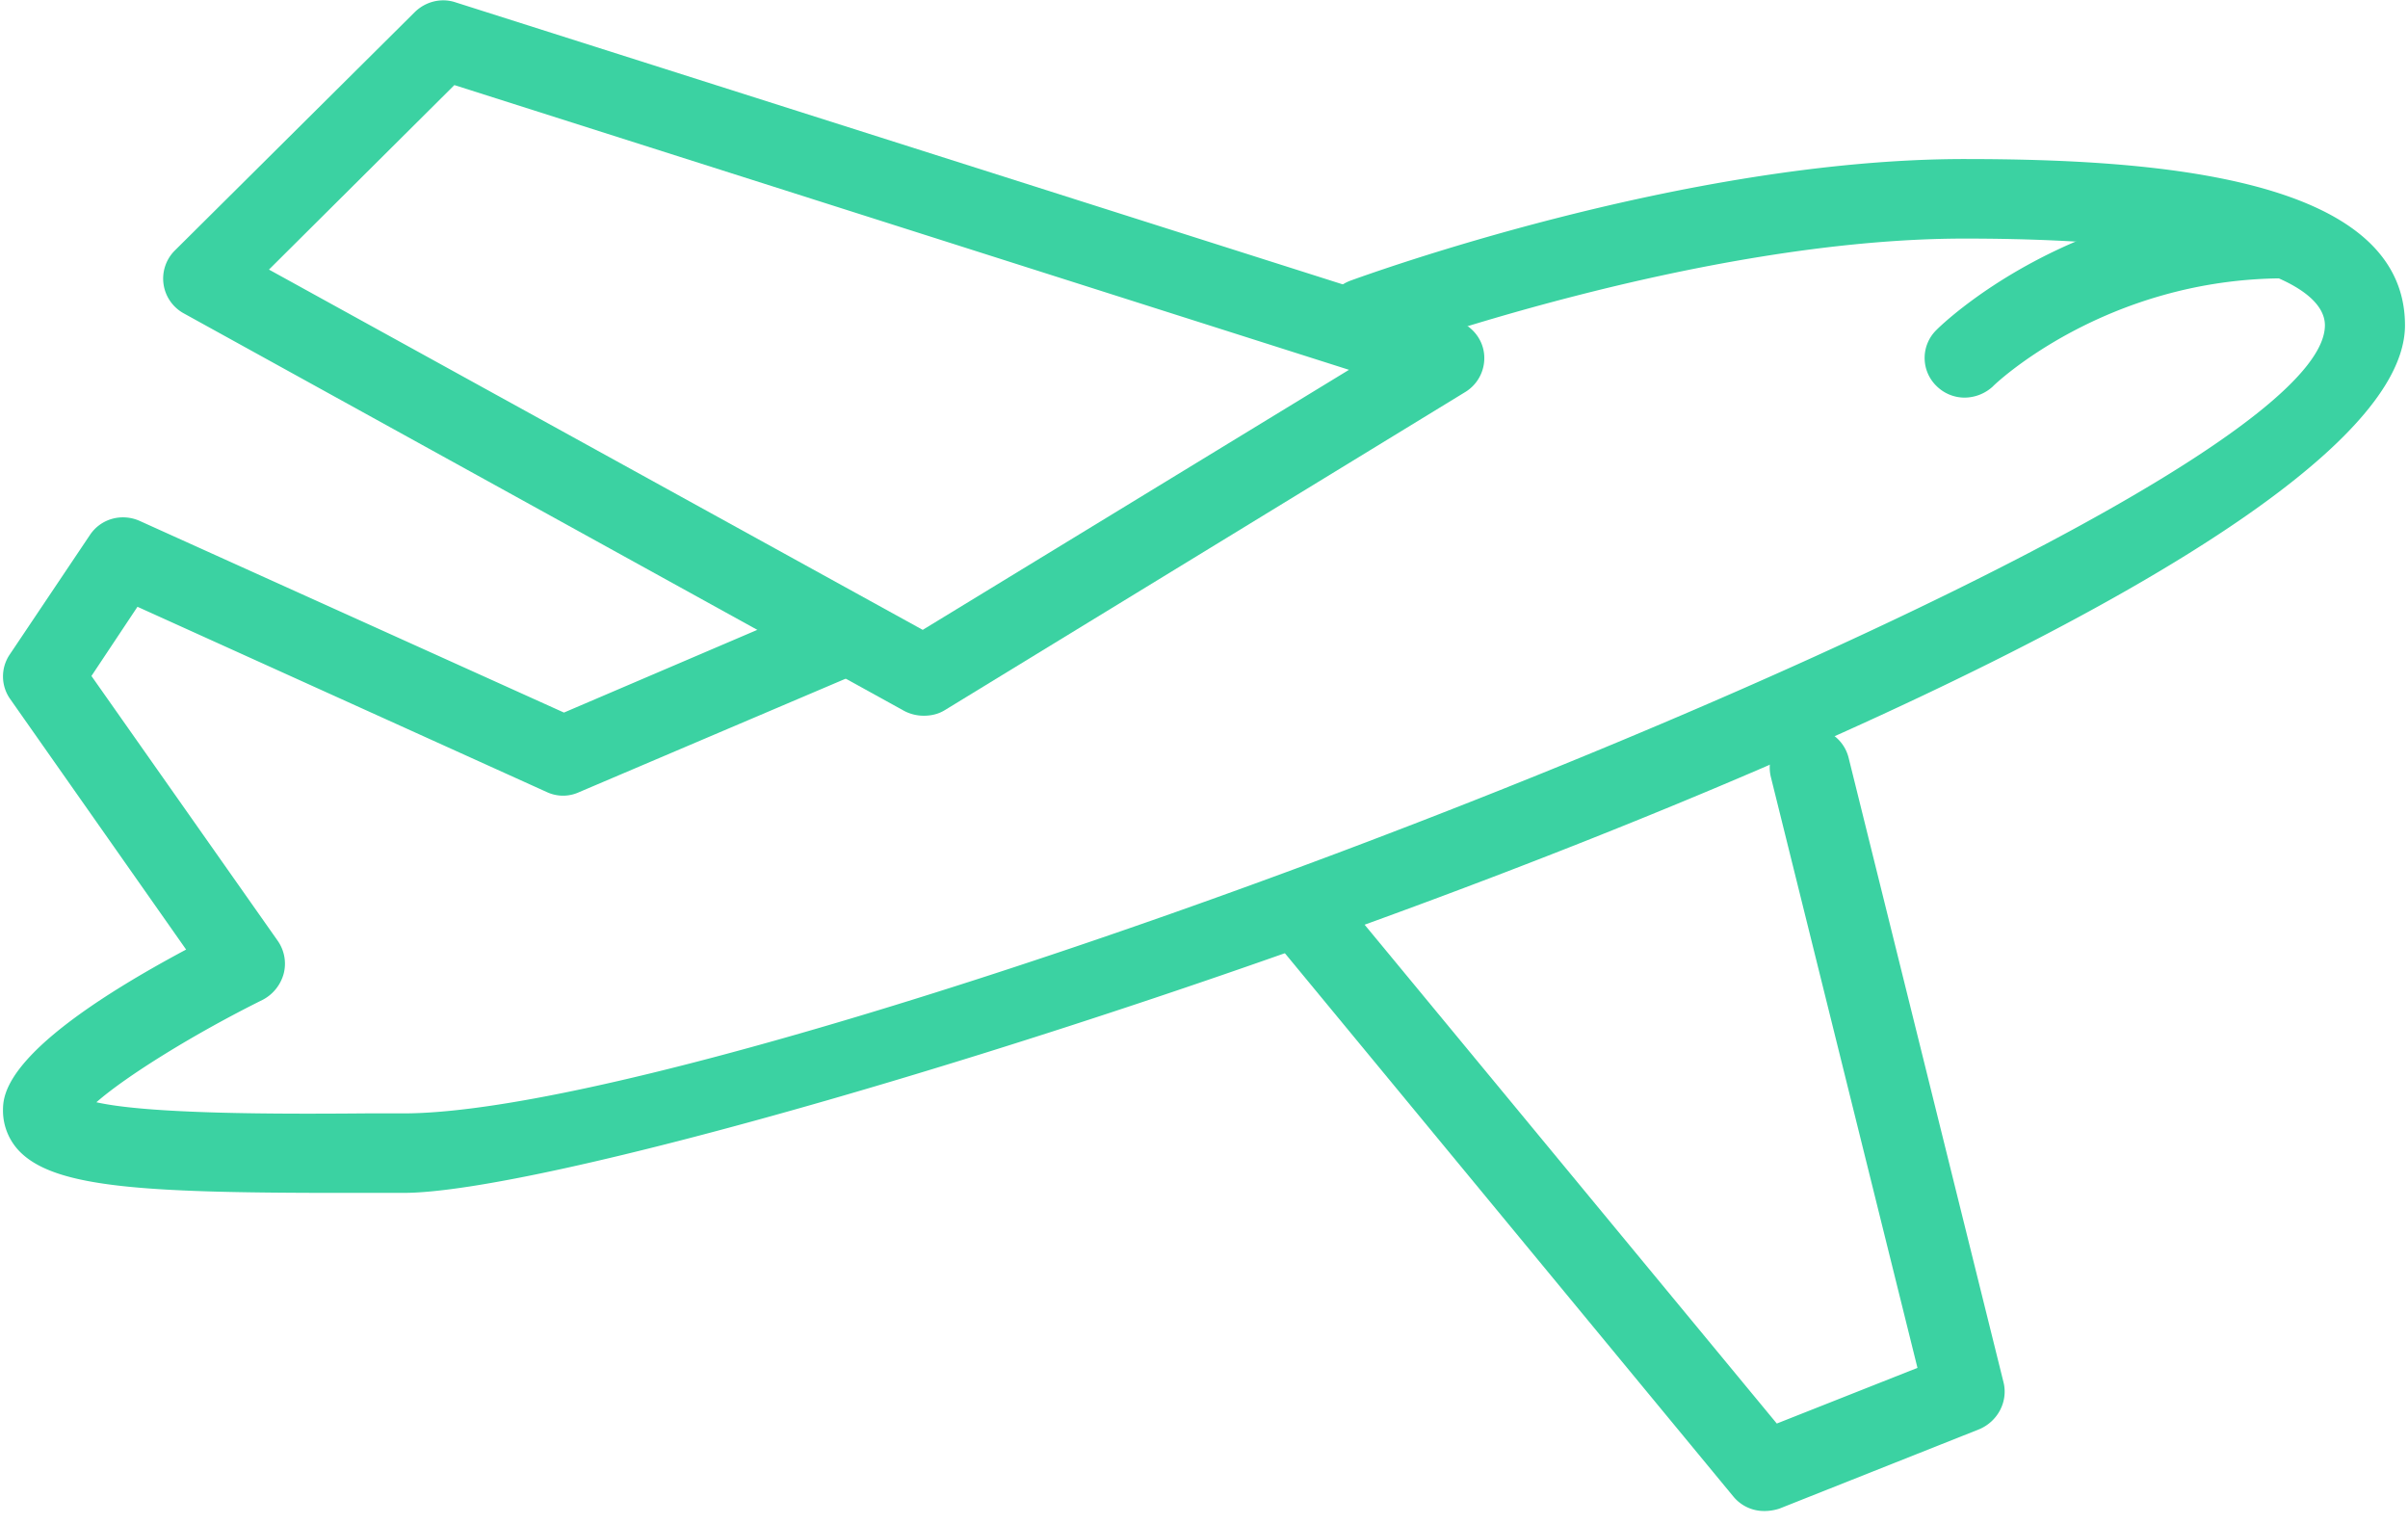
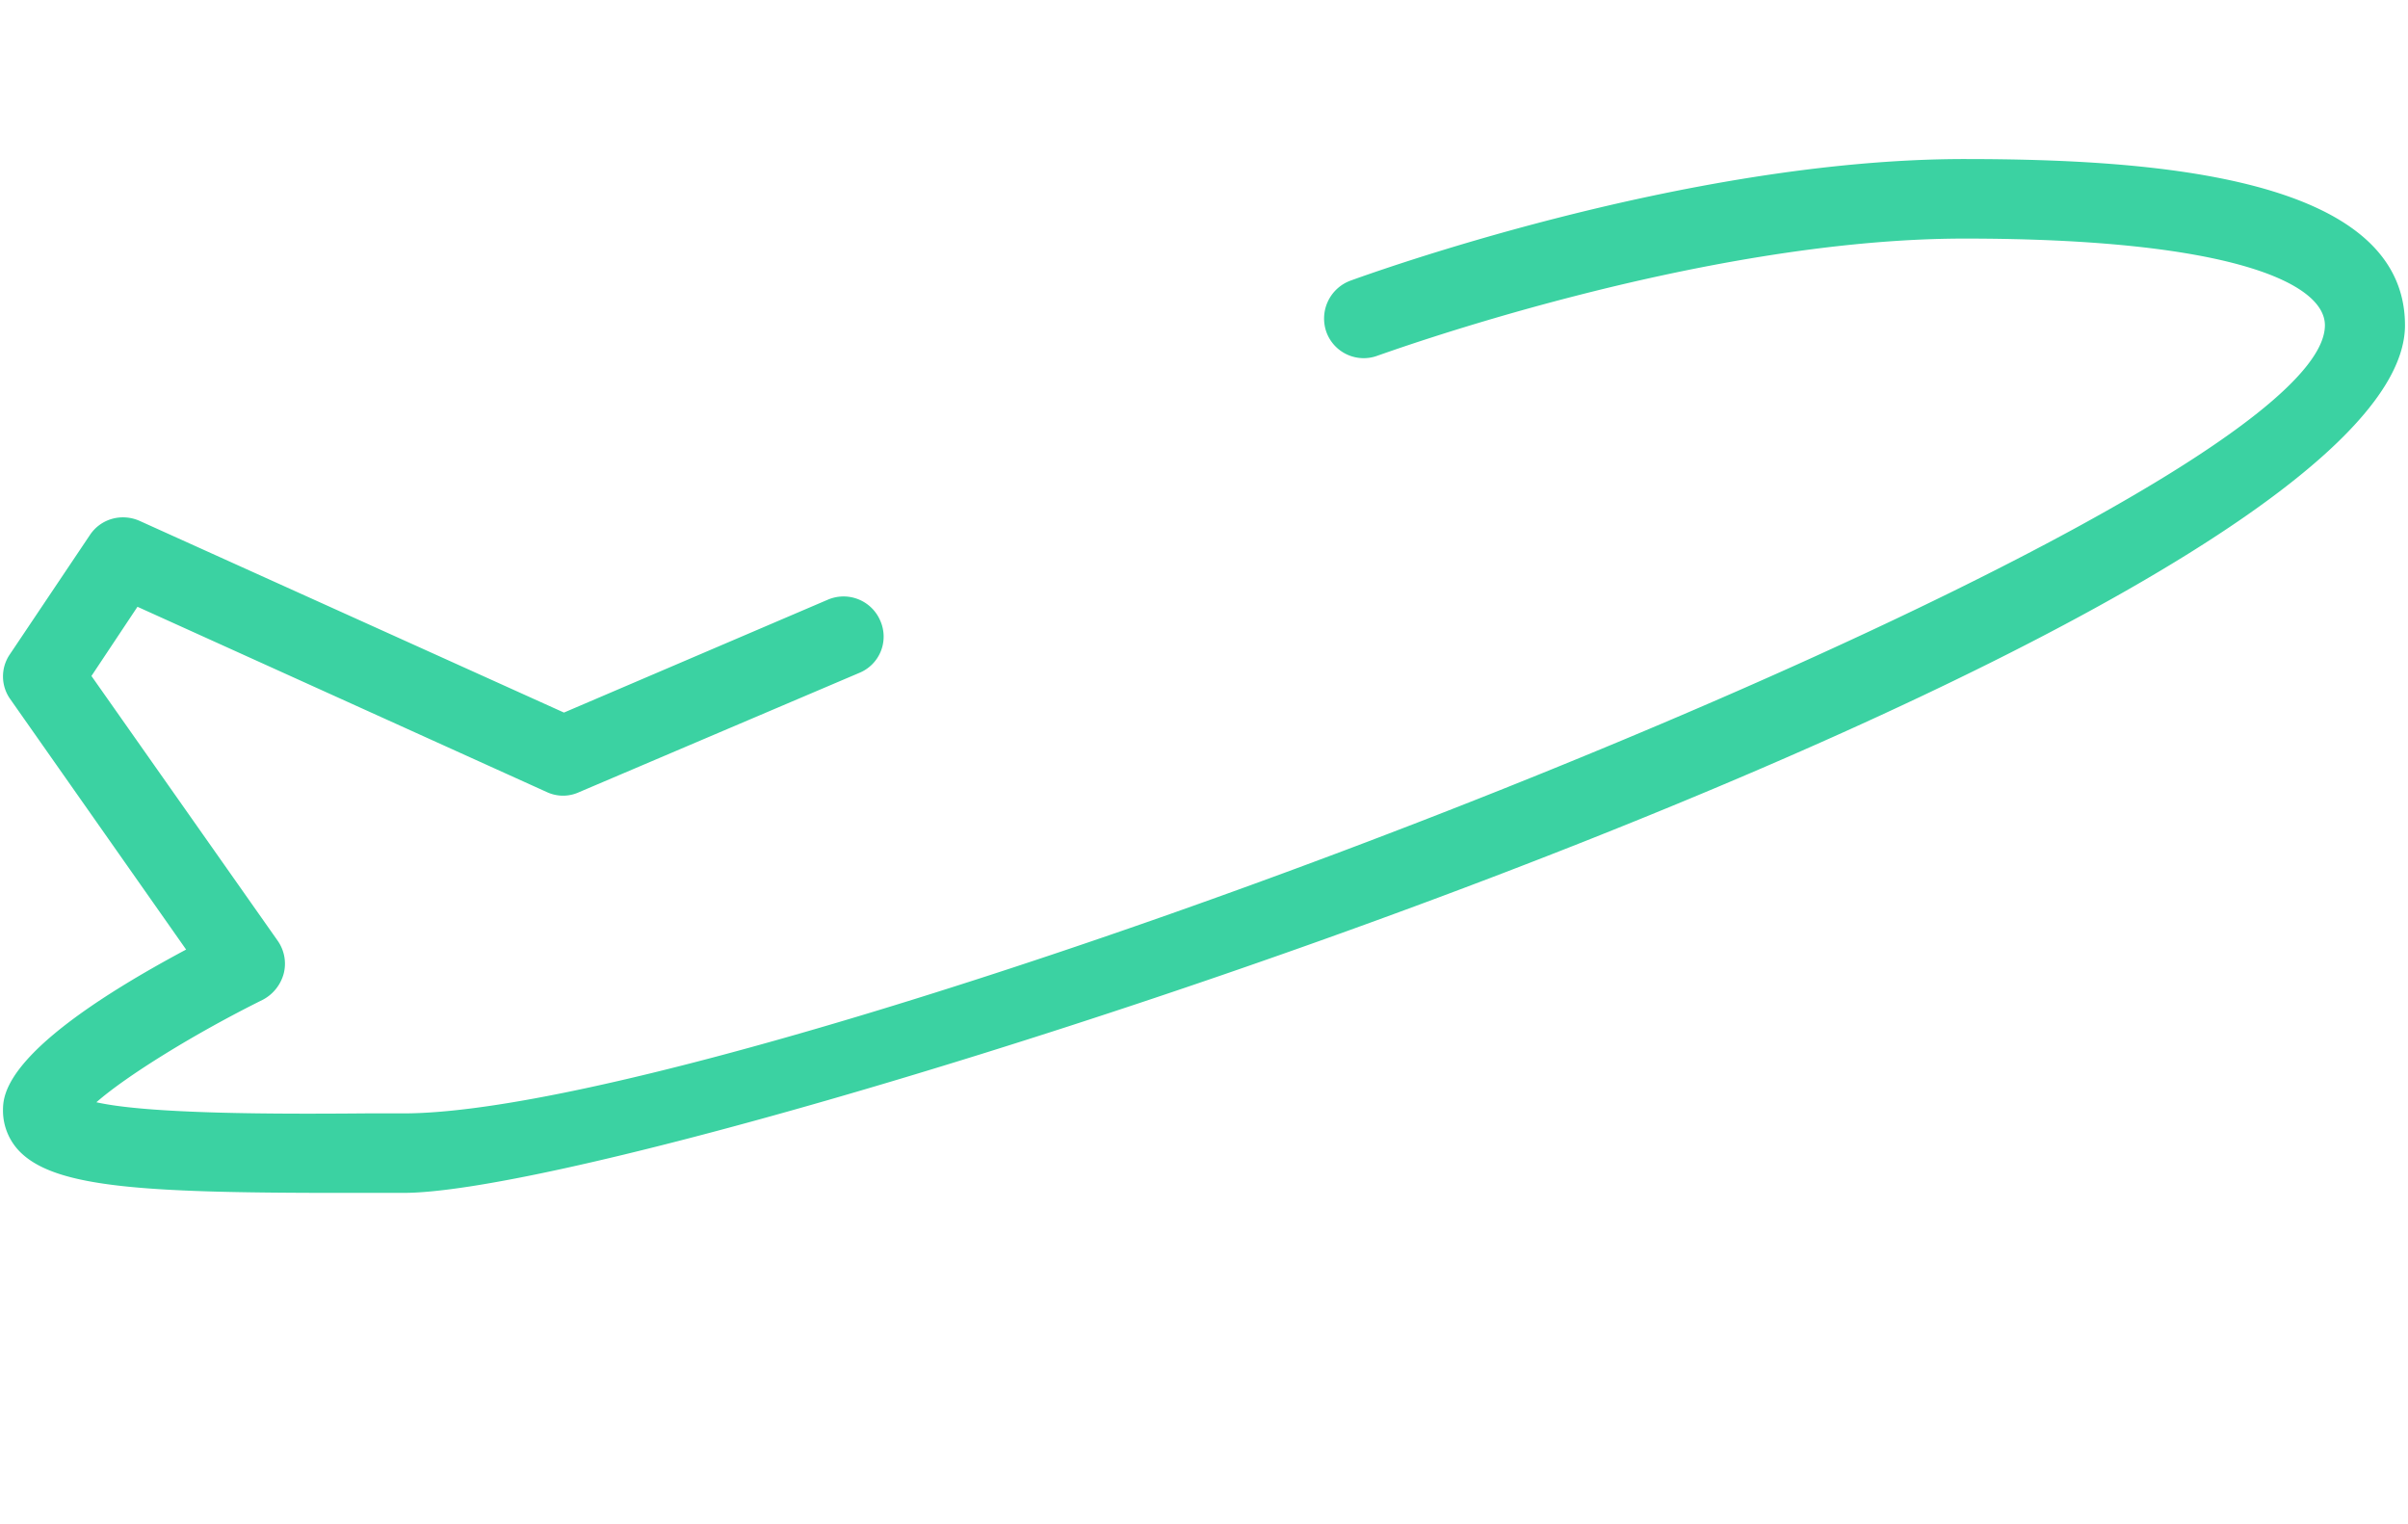
<svg xmlns="http://www.w3.org/2000/svg" width="79" height="50" viewBox="0 0 79 50">
  <title>Plane - Pro Icon</title>
  <g fill="#3BD2A2" fill-rule="evenodd">
    <path d="M11.228 39.13c-6.383 0-9.357-.156-10.555-1.33a1.92 1.92 0 0 1-.575-1.357c0-.521 0-2.086 6.008-5.295L.334 22.93a1.282 1.282 0 0 1-.015-1.46l2.626-3.913c.36-.548 1.051-.73 1.637-.47l13.92 6.287 8.66-3.704a1.309 1.309 0 0 1 1.723.704 1.285 1.285 0 0 1-.688 1.696l-9.194 3.913a1.258 1.258 0 0 1-1.061 0L4.51 19.904l-1.51 2.27 6.112 8.687c.218.313.29.704.197 1.07a1.373 1.373 0 0 1-.68.86c-2.262 1.122-4.487 2.505-5.467 3.366 1.74.39 5.913.39 8.832.365h1.237c11.92 0 63.043-19.67 63.043-25.852 0-1.383-3.105-2.844-11.82-2.844-8.771 0-19.14 3.809-19.244 3.835a1.302 1.302 0 0 1-1.69-.757 1.326 1.326 0 0 1 .776-1.695c.44-.157 10.92-3.992 20.158-3.992 6.201 0 14.447.574 14.447 5.453 0 9.939-56.928 28.46-65.67 28.46h-2.005" />
-     <path d="M8.824 8.843l21.448 11.818 13.985-8.53-29.35-9.34-6.083 6.052zm21.482 14.635c-.22 0-.438-.052-.638-.156L6.027 10.278a1.3 1.3 0 0 1-.292-2.06L13.615.39c.35-.339.862-.47 1.33-.313L47.78 10.513c.488.157.843.574.906 1.07a1.303 1.303 0 0 1-.617 1.278L30.994 23.296c-.21.13-.449.182-.688.182zM64.455 13.043c-.337 0-.675-.13-.933-.39a1.282 1.282 0 0 1 .005-1.827c.176-.183 4.419-4.304 11.435-4.304.725 0 1.313.6 1.313 1.304 0 .73-.588 1.304-1.313 1.304-5.895 0-9.546 3.496-9.583 3.548a1.383 1.383 0 0 1-.924.365M57.888 49.565a1.3 1.3 0 0 1-1.017-.47l-15.075-18.26a1.286 1.286 0 0 1 .184-1.826 1.292 1.292 0 0 1 1.846.182l14.466 17.505 4.615-1.826-4.81-19.383a1.32 1.32 0 0 1 .962-1.591c.704-.157 1.416.26 1.59.965l5.08 20.478c.157.626-.179 1.278-.786 1.54l-6.567 2.608c-.16.052-.326.078-.488.078" />
  </g>
</svg>